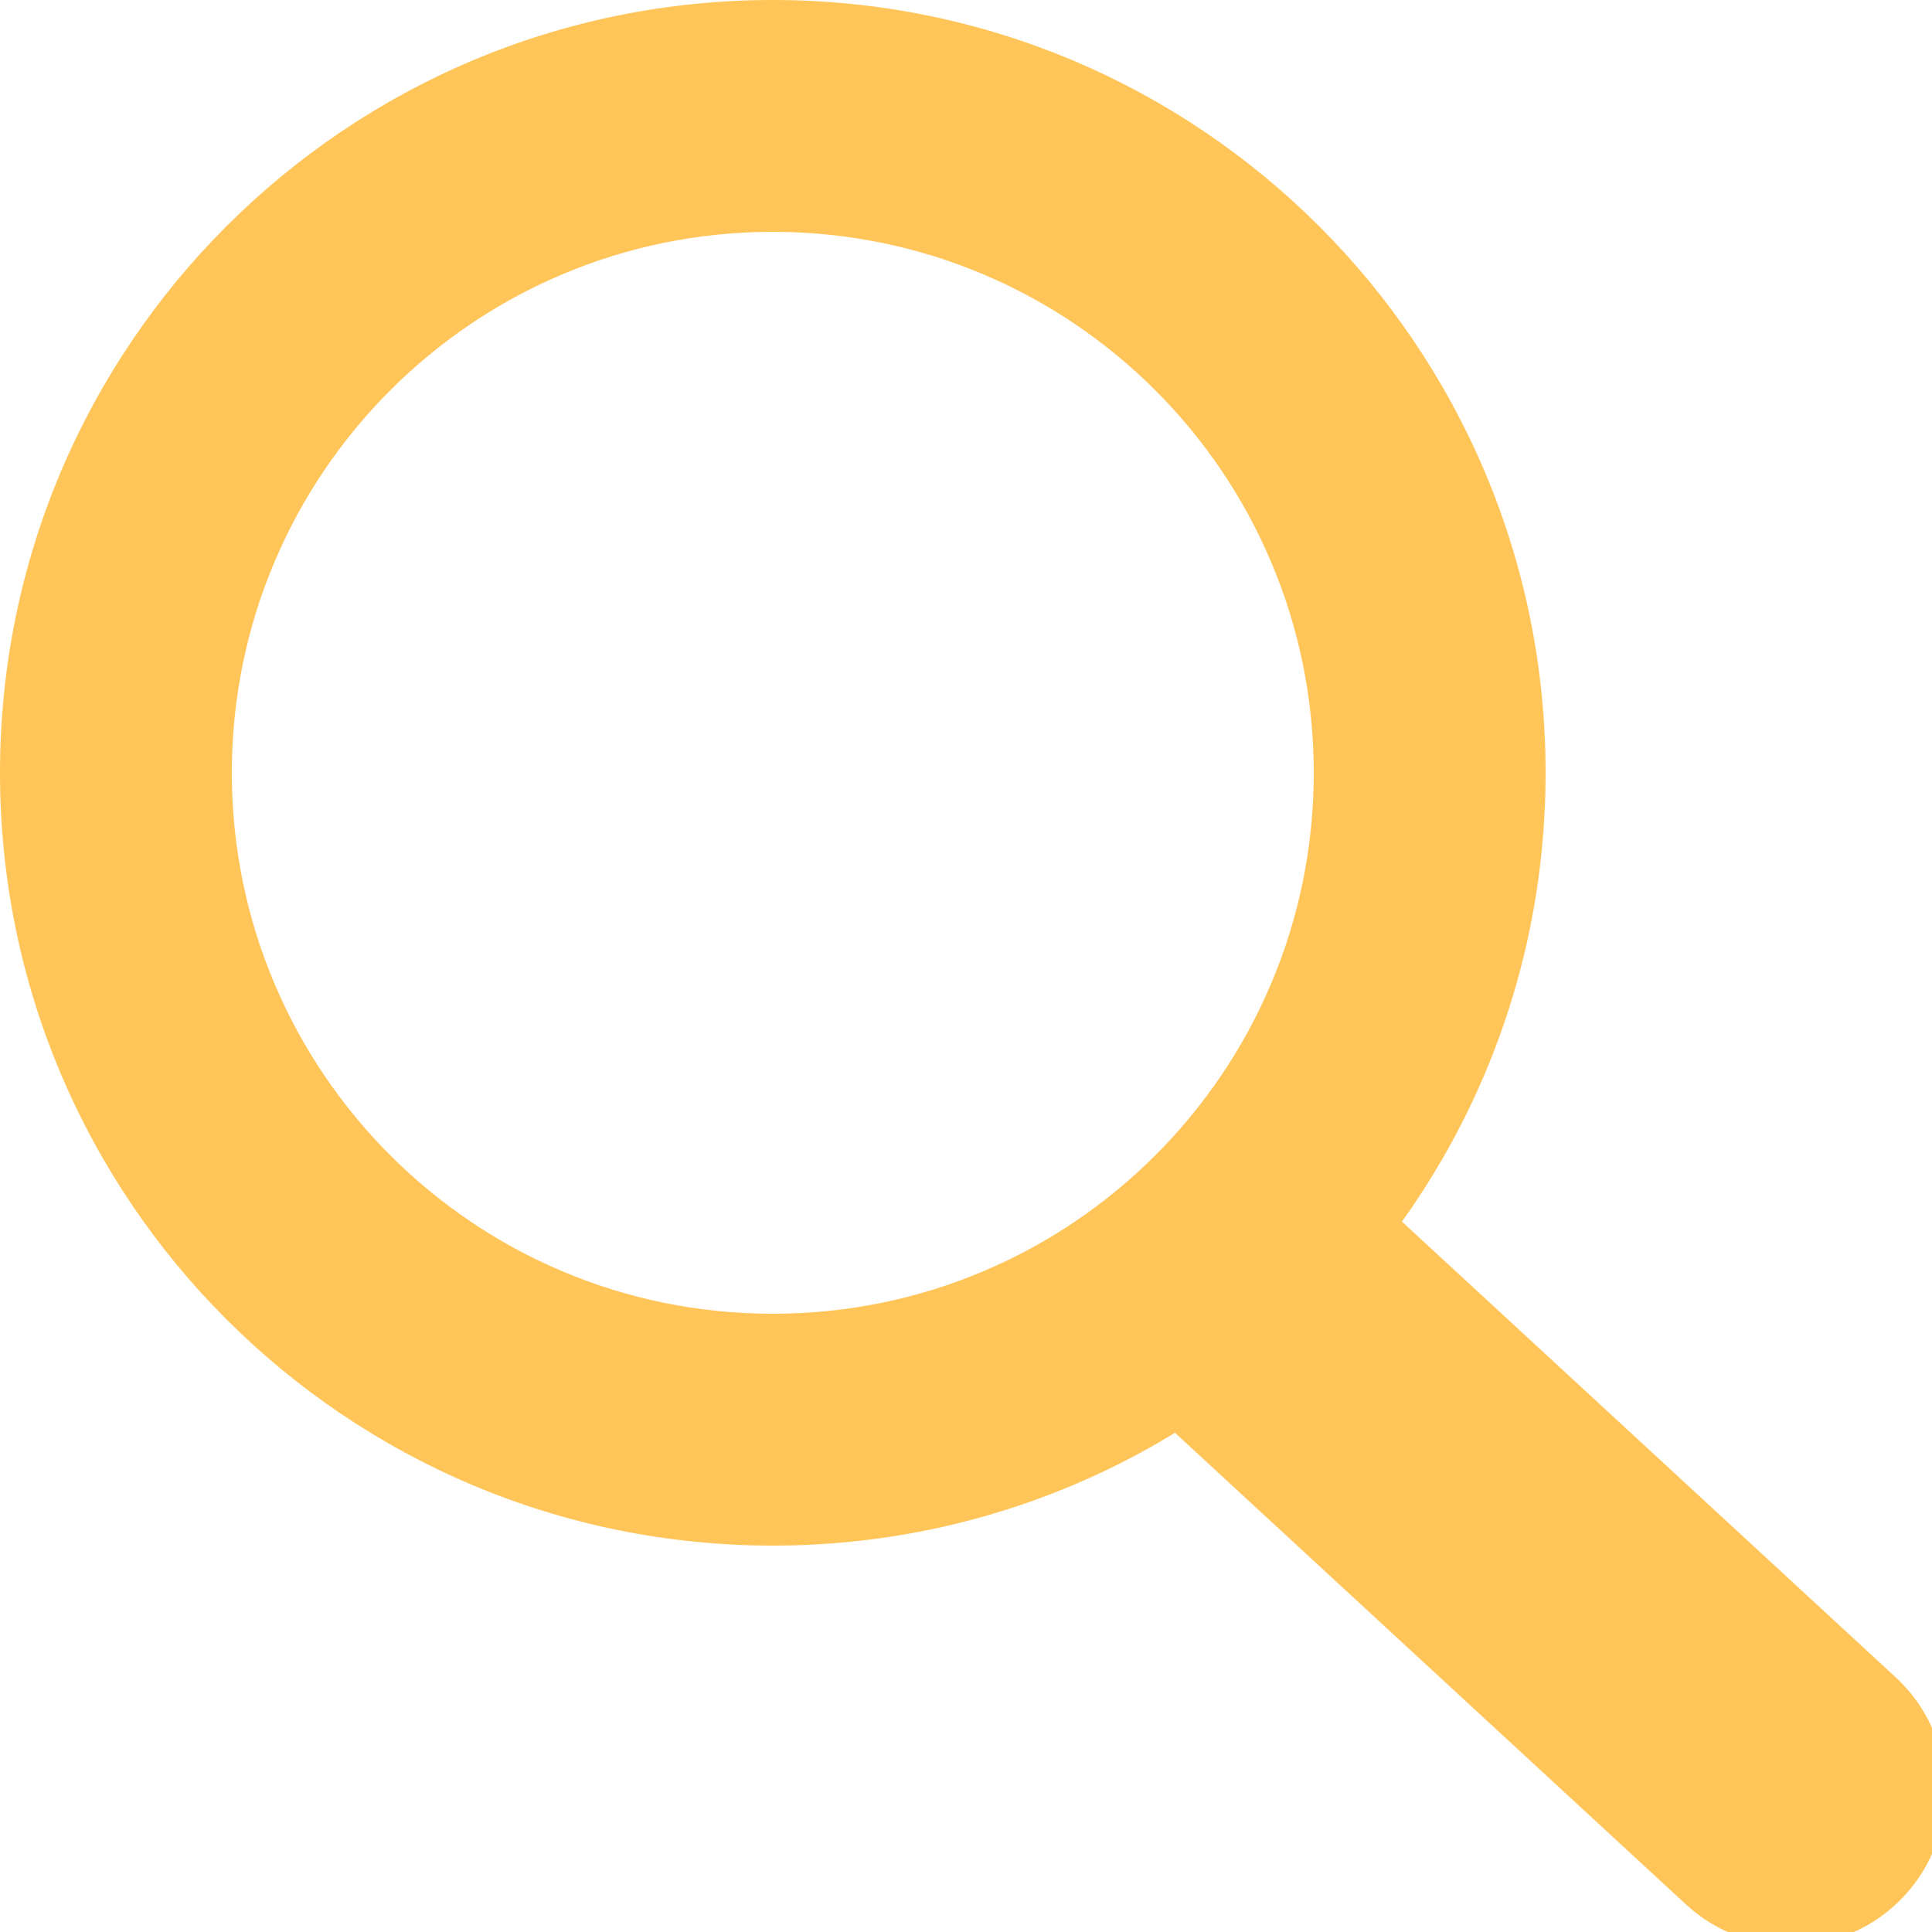
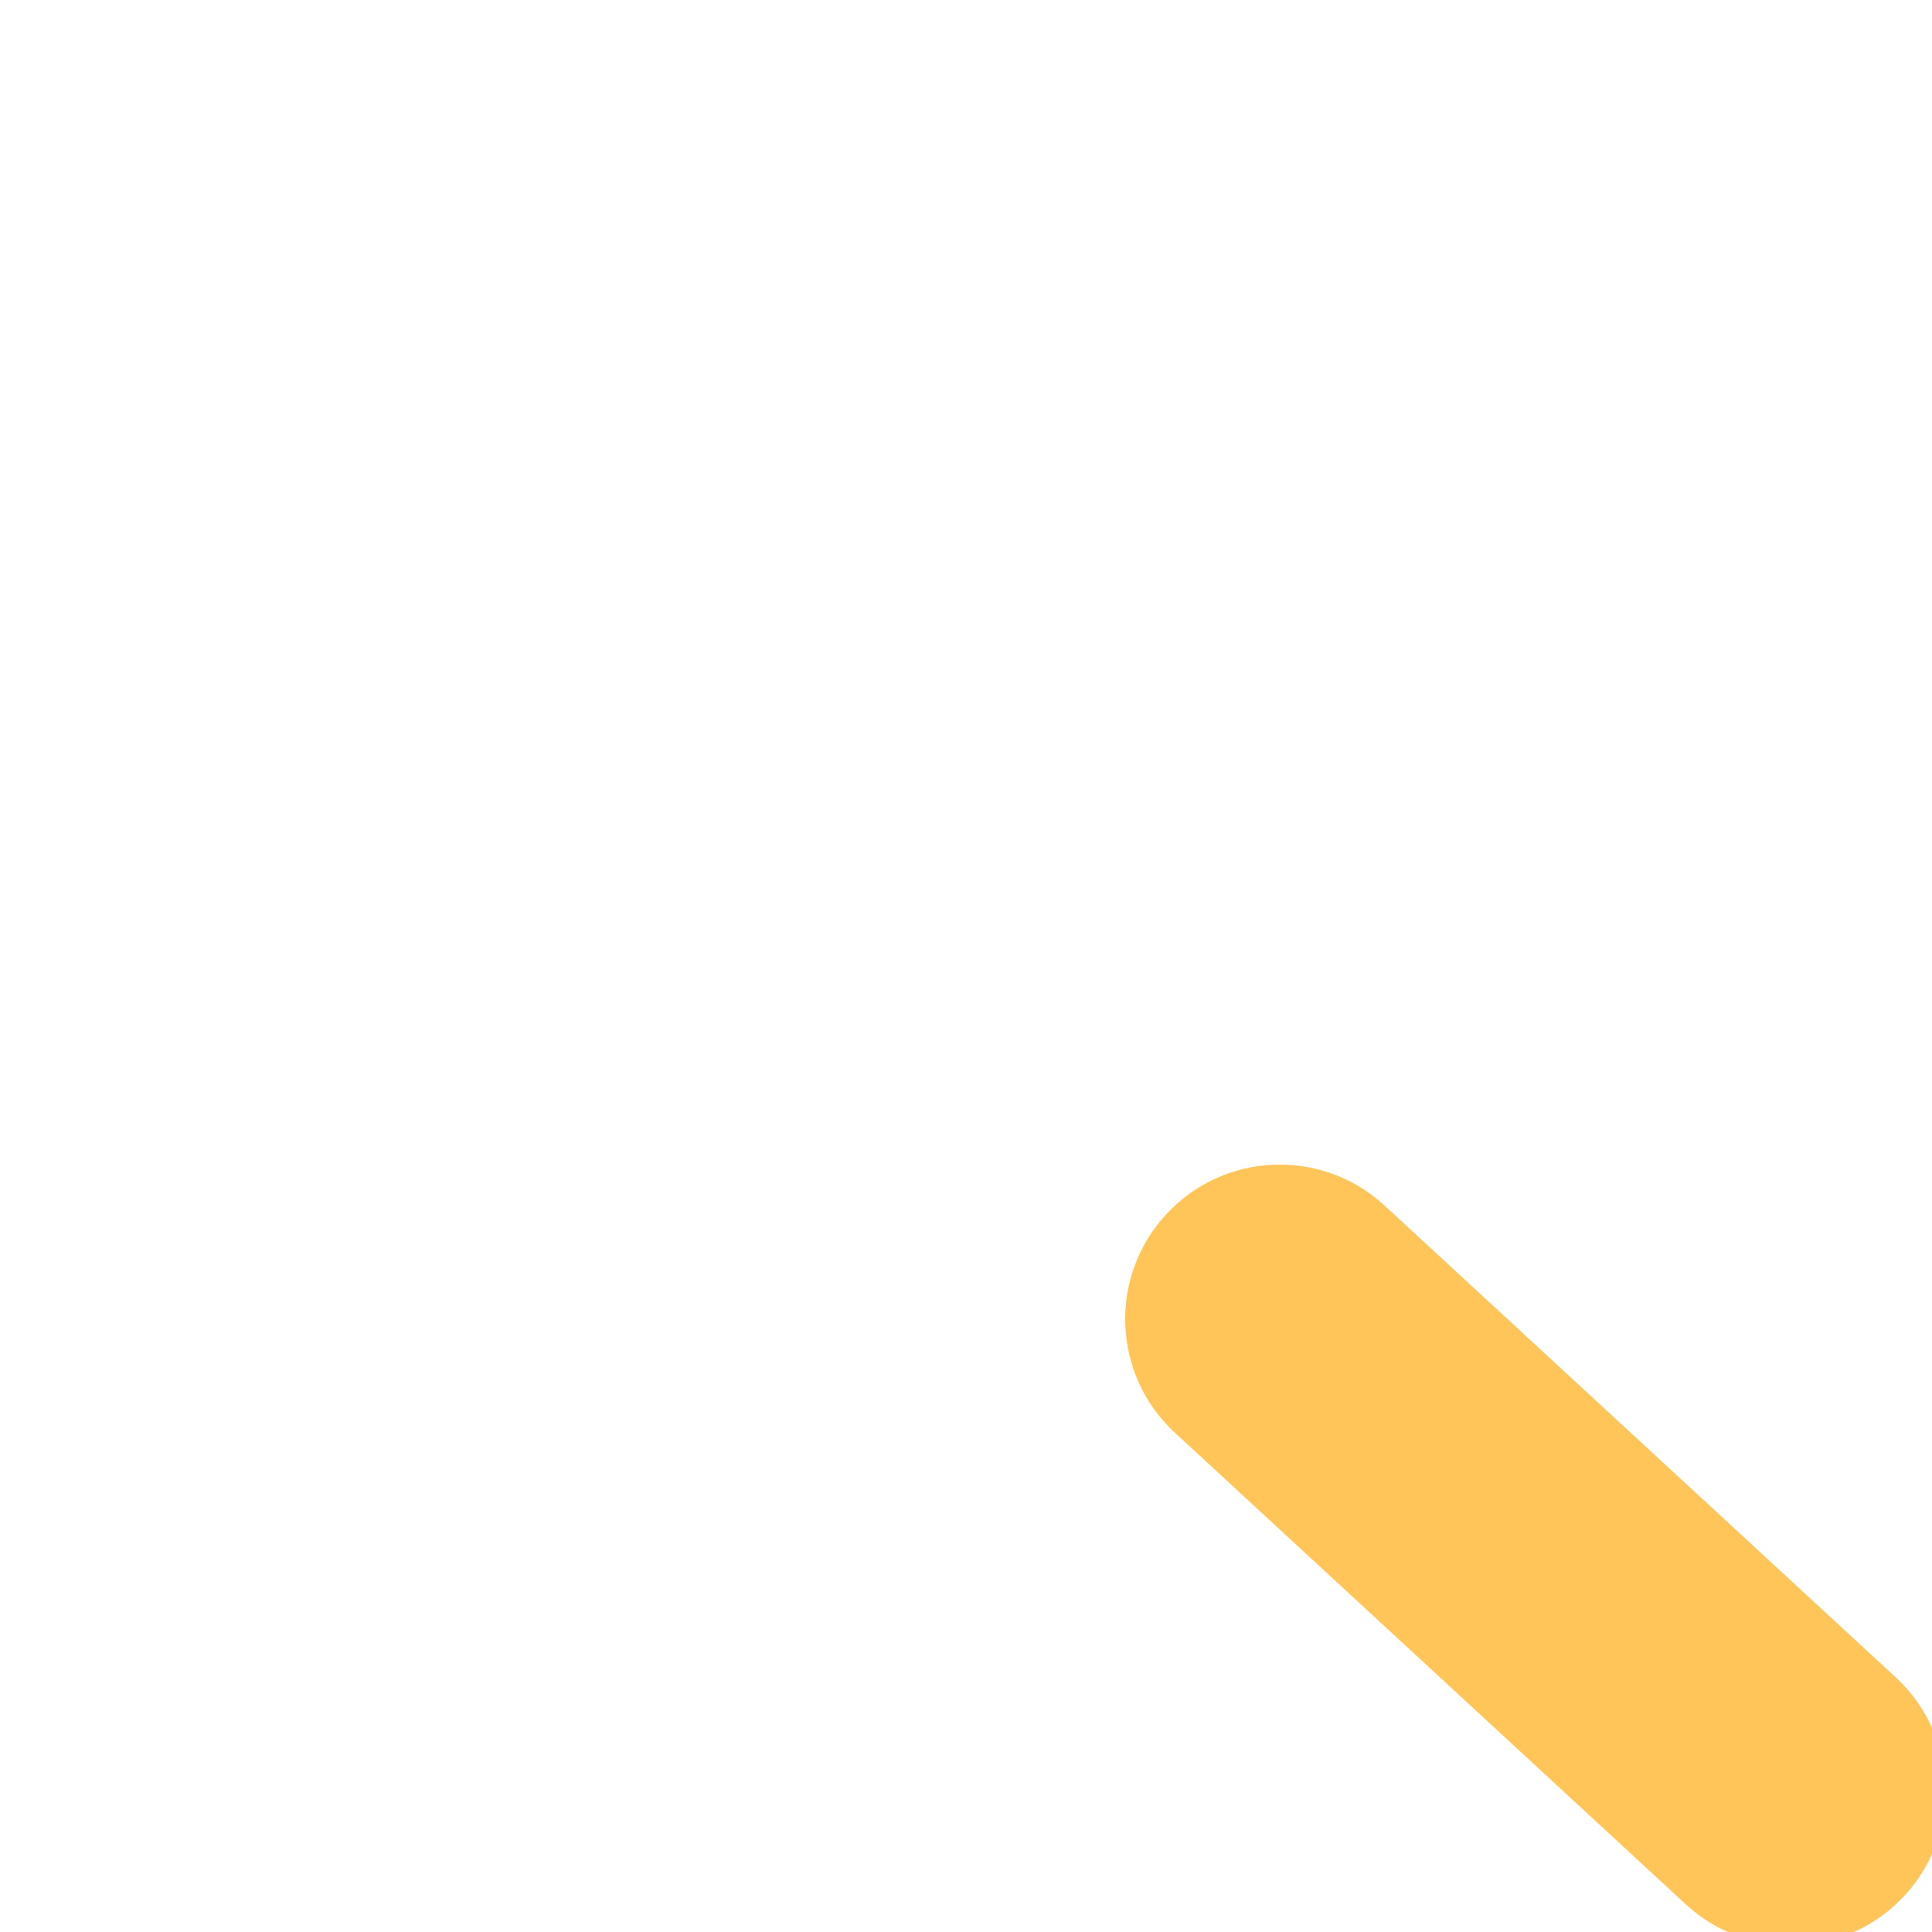
<svg xmlns="http://www.w3.org/2000/svg" preserveAspectRatio="xMidYMid" width="25" height="25" viewBox="0 0 25 25">
  <defs fill="#FE4365">
    <style>
      .cls-1 {
        fill: #ffc559;
        fill-rule: evenodd;
      }
    </style>
  </defs>
-   <path d="M10.000,20.000 C4.477,20.000 0.000,15.523 0.000,10.000 C0.000,4.477 4.477,0.000 10.000,0.000 C15.523,0.000 20.000,4.477 20.000,10.000 C20.000,15.523 15.523,20.000 10.000,20.000 ZM10.000,3.000 C6.134,3.000 3.000,6.134 3.000,10.000 C3.000,13.866 6.134,17.000 10.000,17.000 C13.866,17.000 17.000,13.866 17.000,10.000 C17.000,6.134 13.866,3.000 10.000,3.000 Z" class="cls-1" fill="#FE4365" />
  <path d="M17.916,15.600 L24.530,21.704 C25.342,22.453 25.393,23.719 24.644,24.530 C23.894,25.342 22.629,25.393 21.817,24.644 L15.204,18.540 C14.392,17.791 14.341,16.525 15.090,15.714 C15.839,14.902 17.105,14.851 17.916,15.600 Z" class="cls-1" fill="#FE4365" />
</svg>